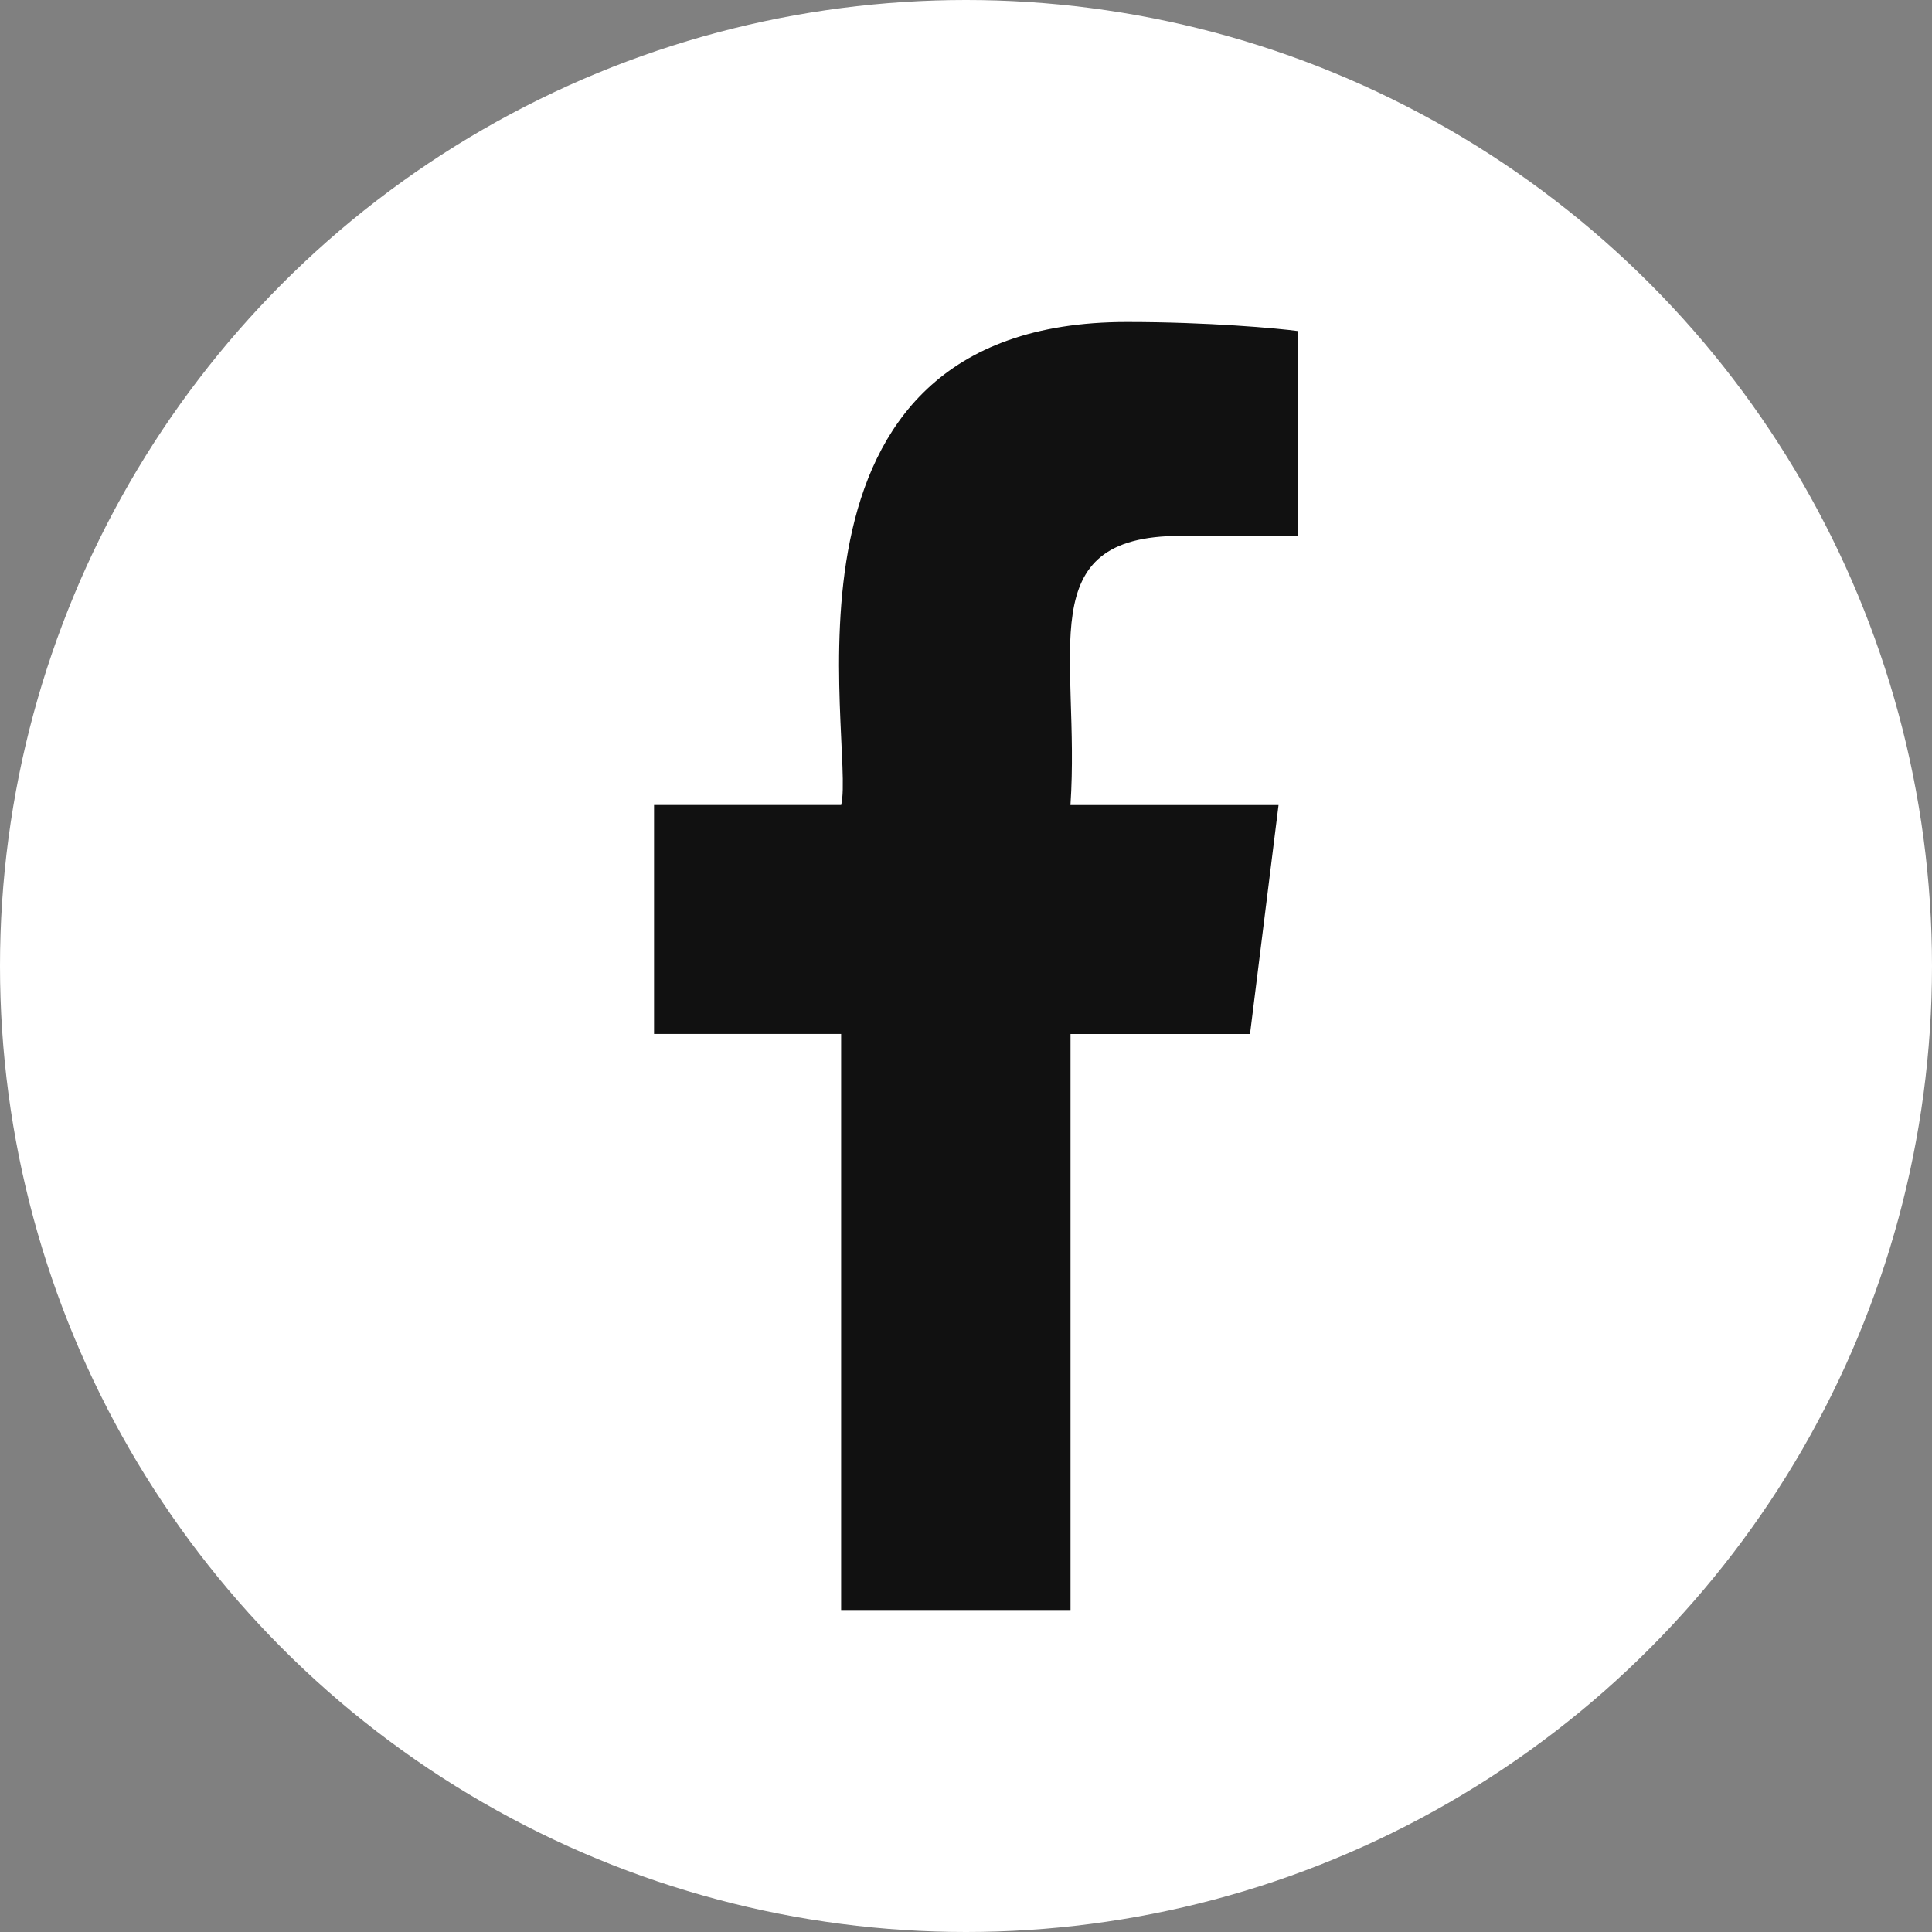
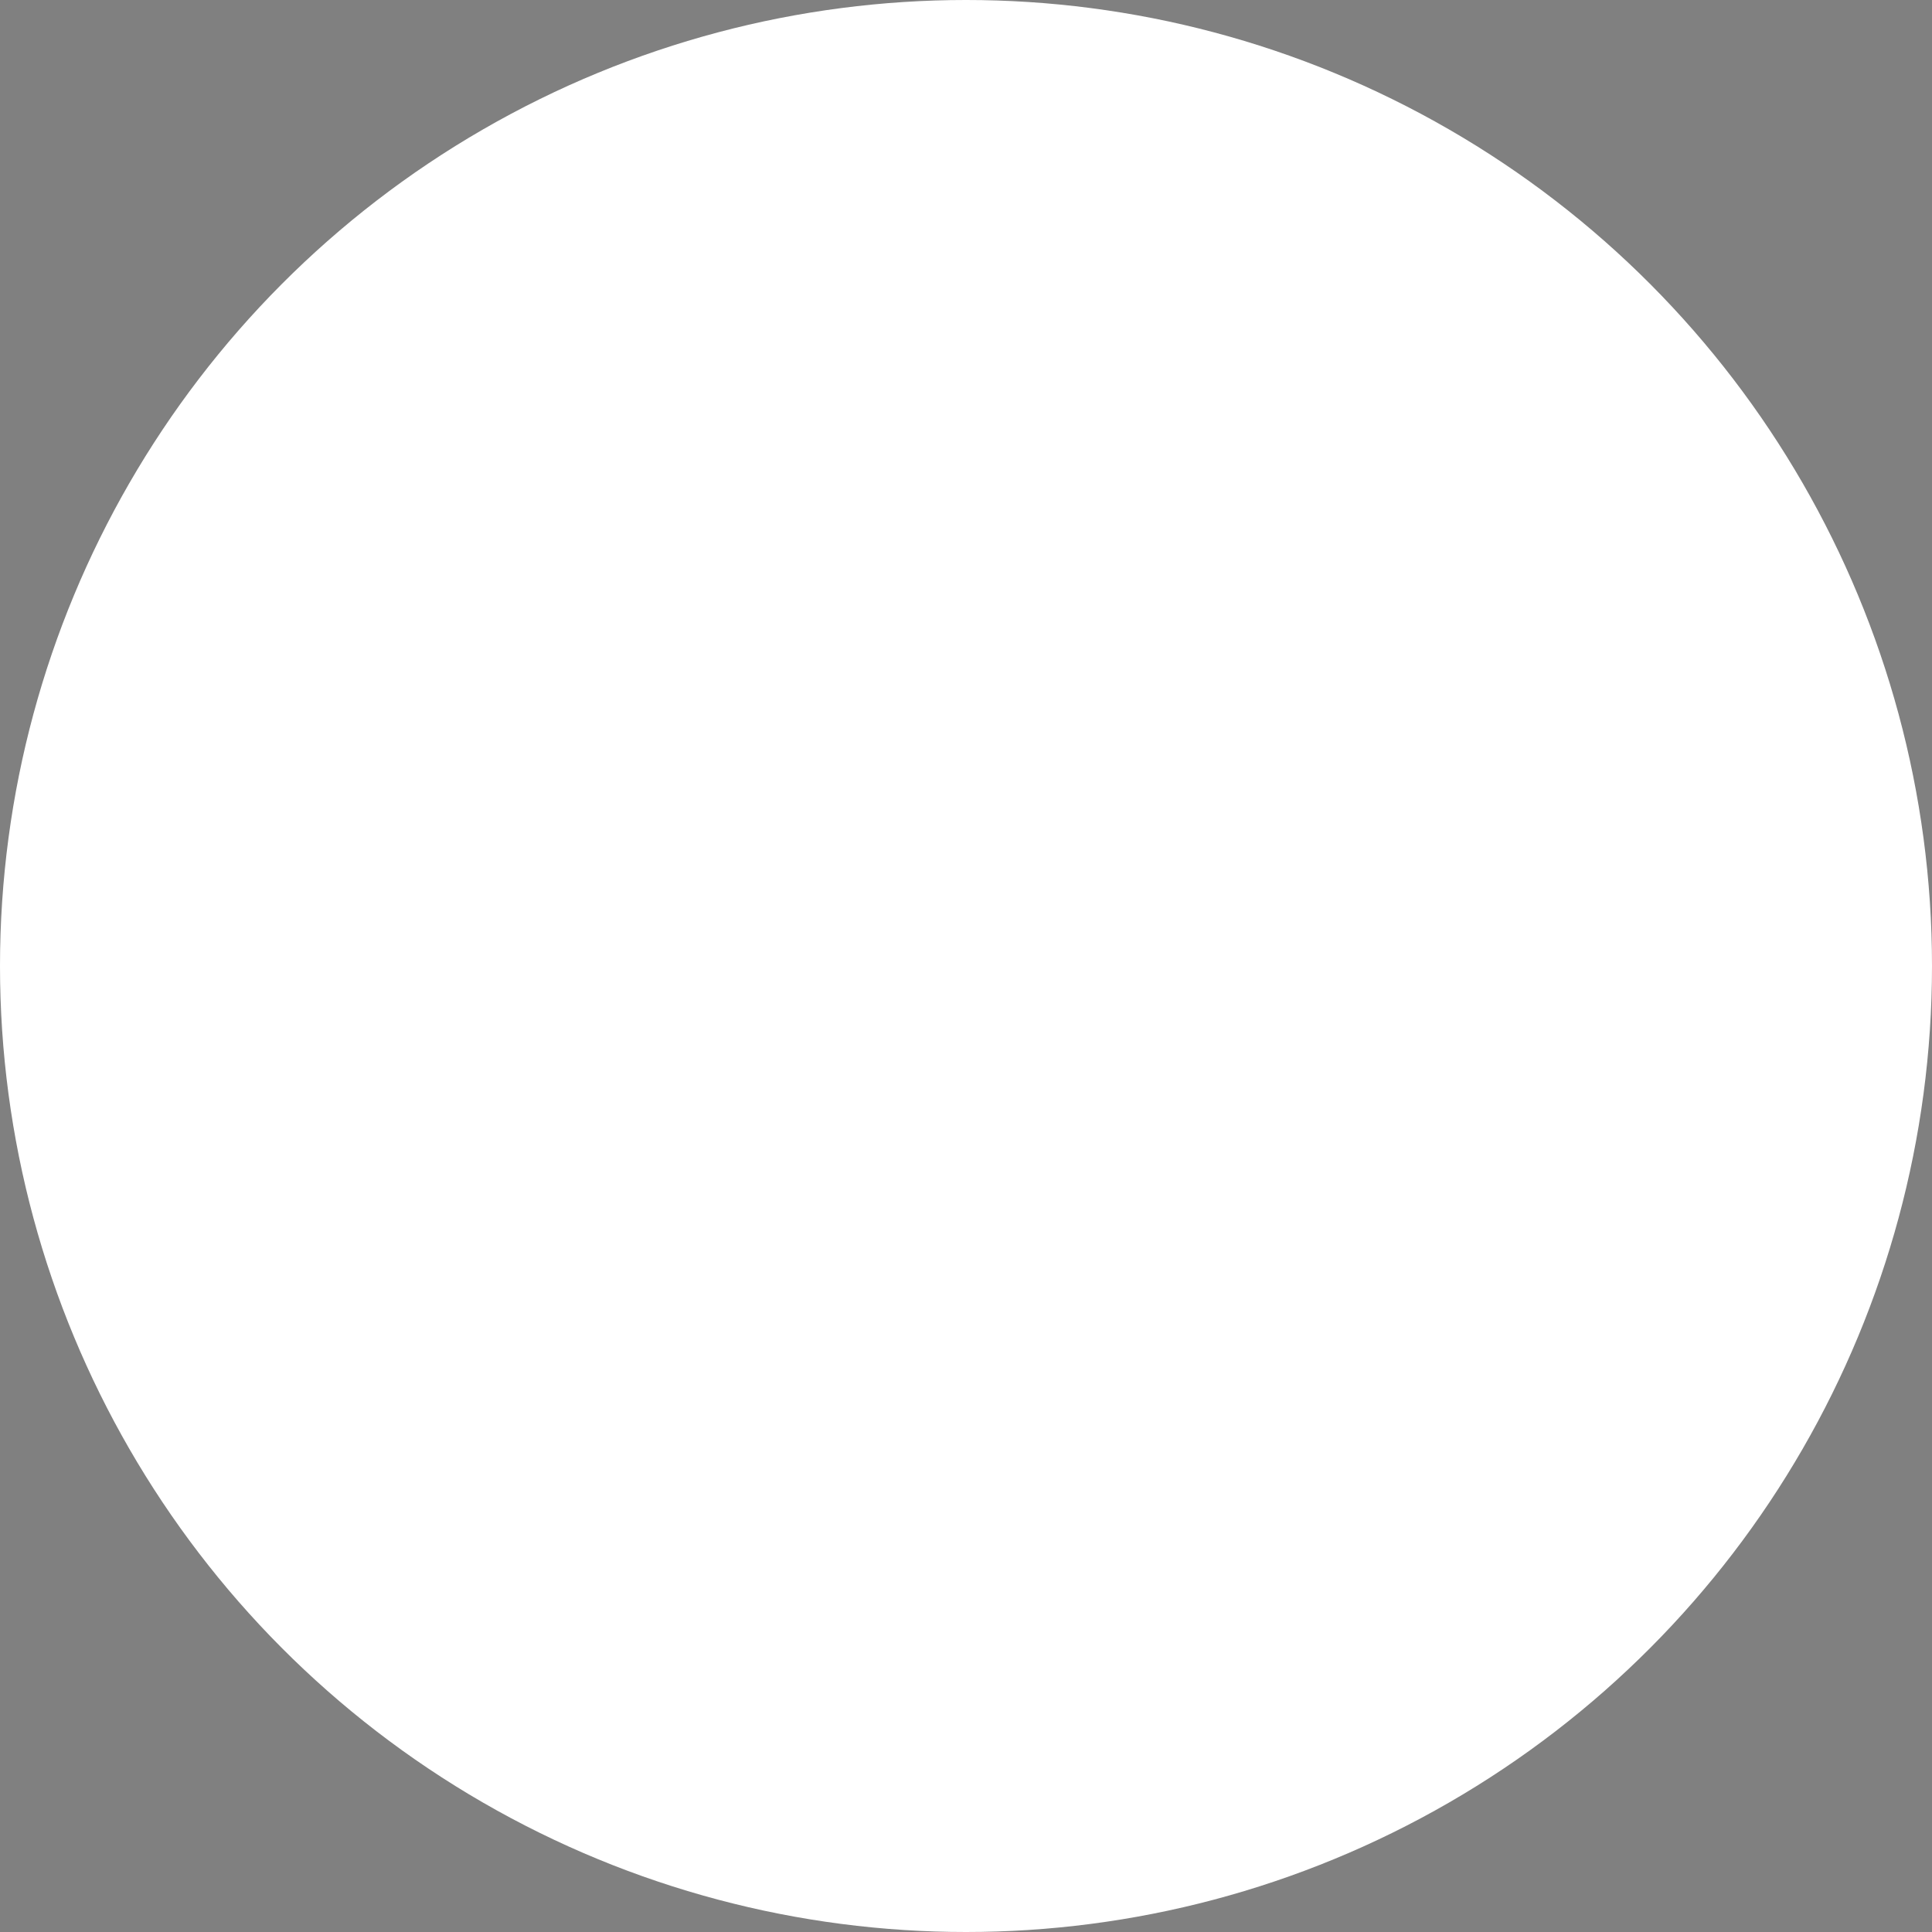
<svg xmlns="http://www.w3.org/2000/svg" width="30" height="30" viewBox="0 0 30 30" fill="none">
  <rect x="0" y="0" width="30" height="30" fill="#808080" stroke="none" />
  <circle cx="15" cy="15" r="15" fill="white" />
  <g clip-path="url(#clip0_1266_12465)">
-     <path d="M18.331 8.321H20.157V5.141C19.842 5.098 18.759 5 17.497 5C11.72 5 13.292 11.542 13.062 12.5H10.156V16.055H13.061V25H16.623V16.056H19.41L19.853 12.501H16.622C16.779 10.148 15.988 8.321 18.331 8.321Z" fill="#111111" />
-   </g>
+     </g>
  <defs>
    <clipPath id="clip0_1266_12465">
      <rect width="20" height="20" fill="white" transform="translate(5 5)" />
    </clipPath>
  </defs>
</svg>